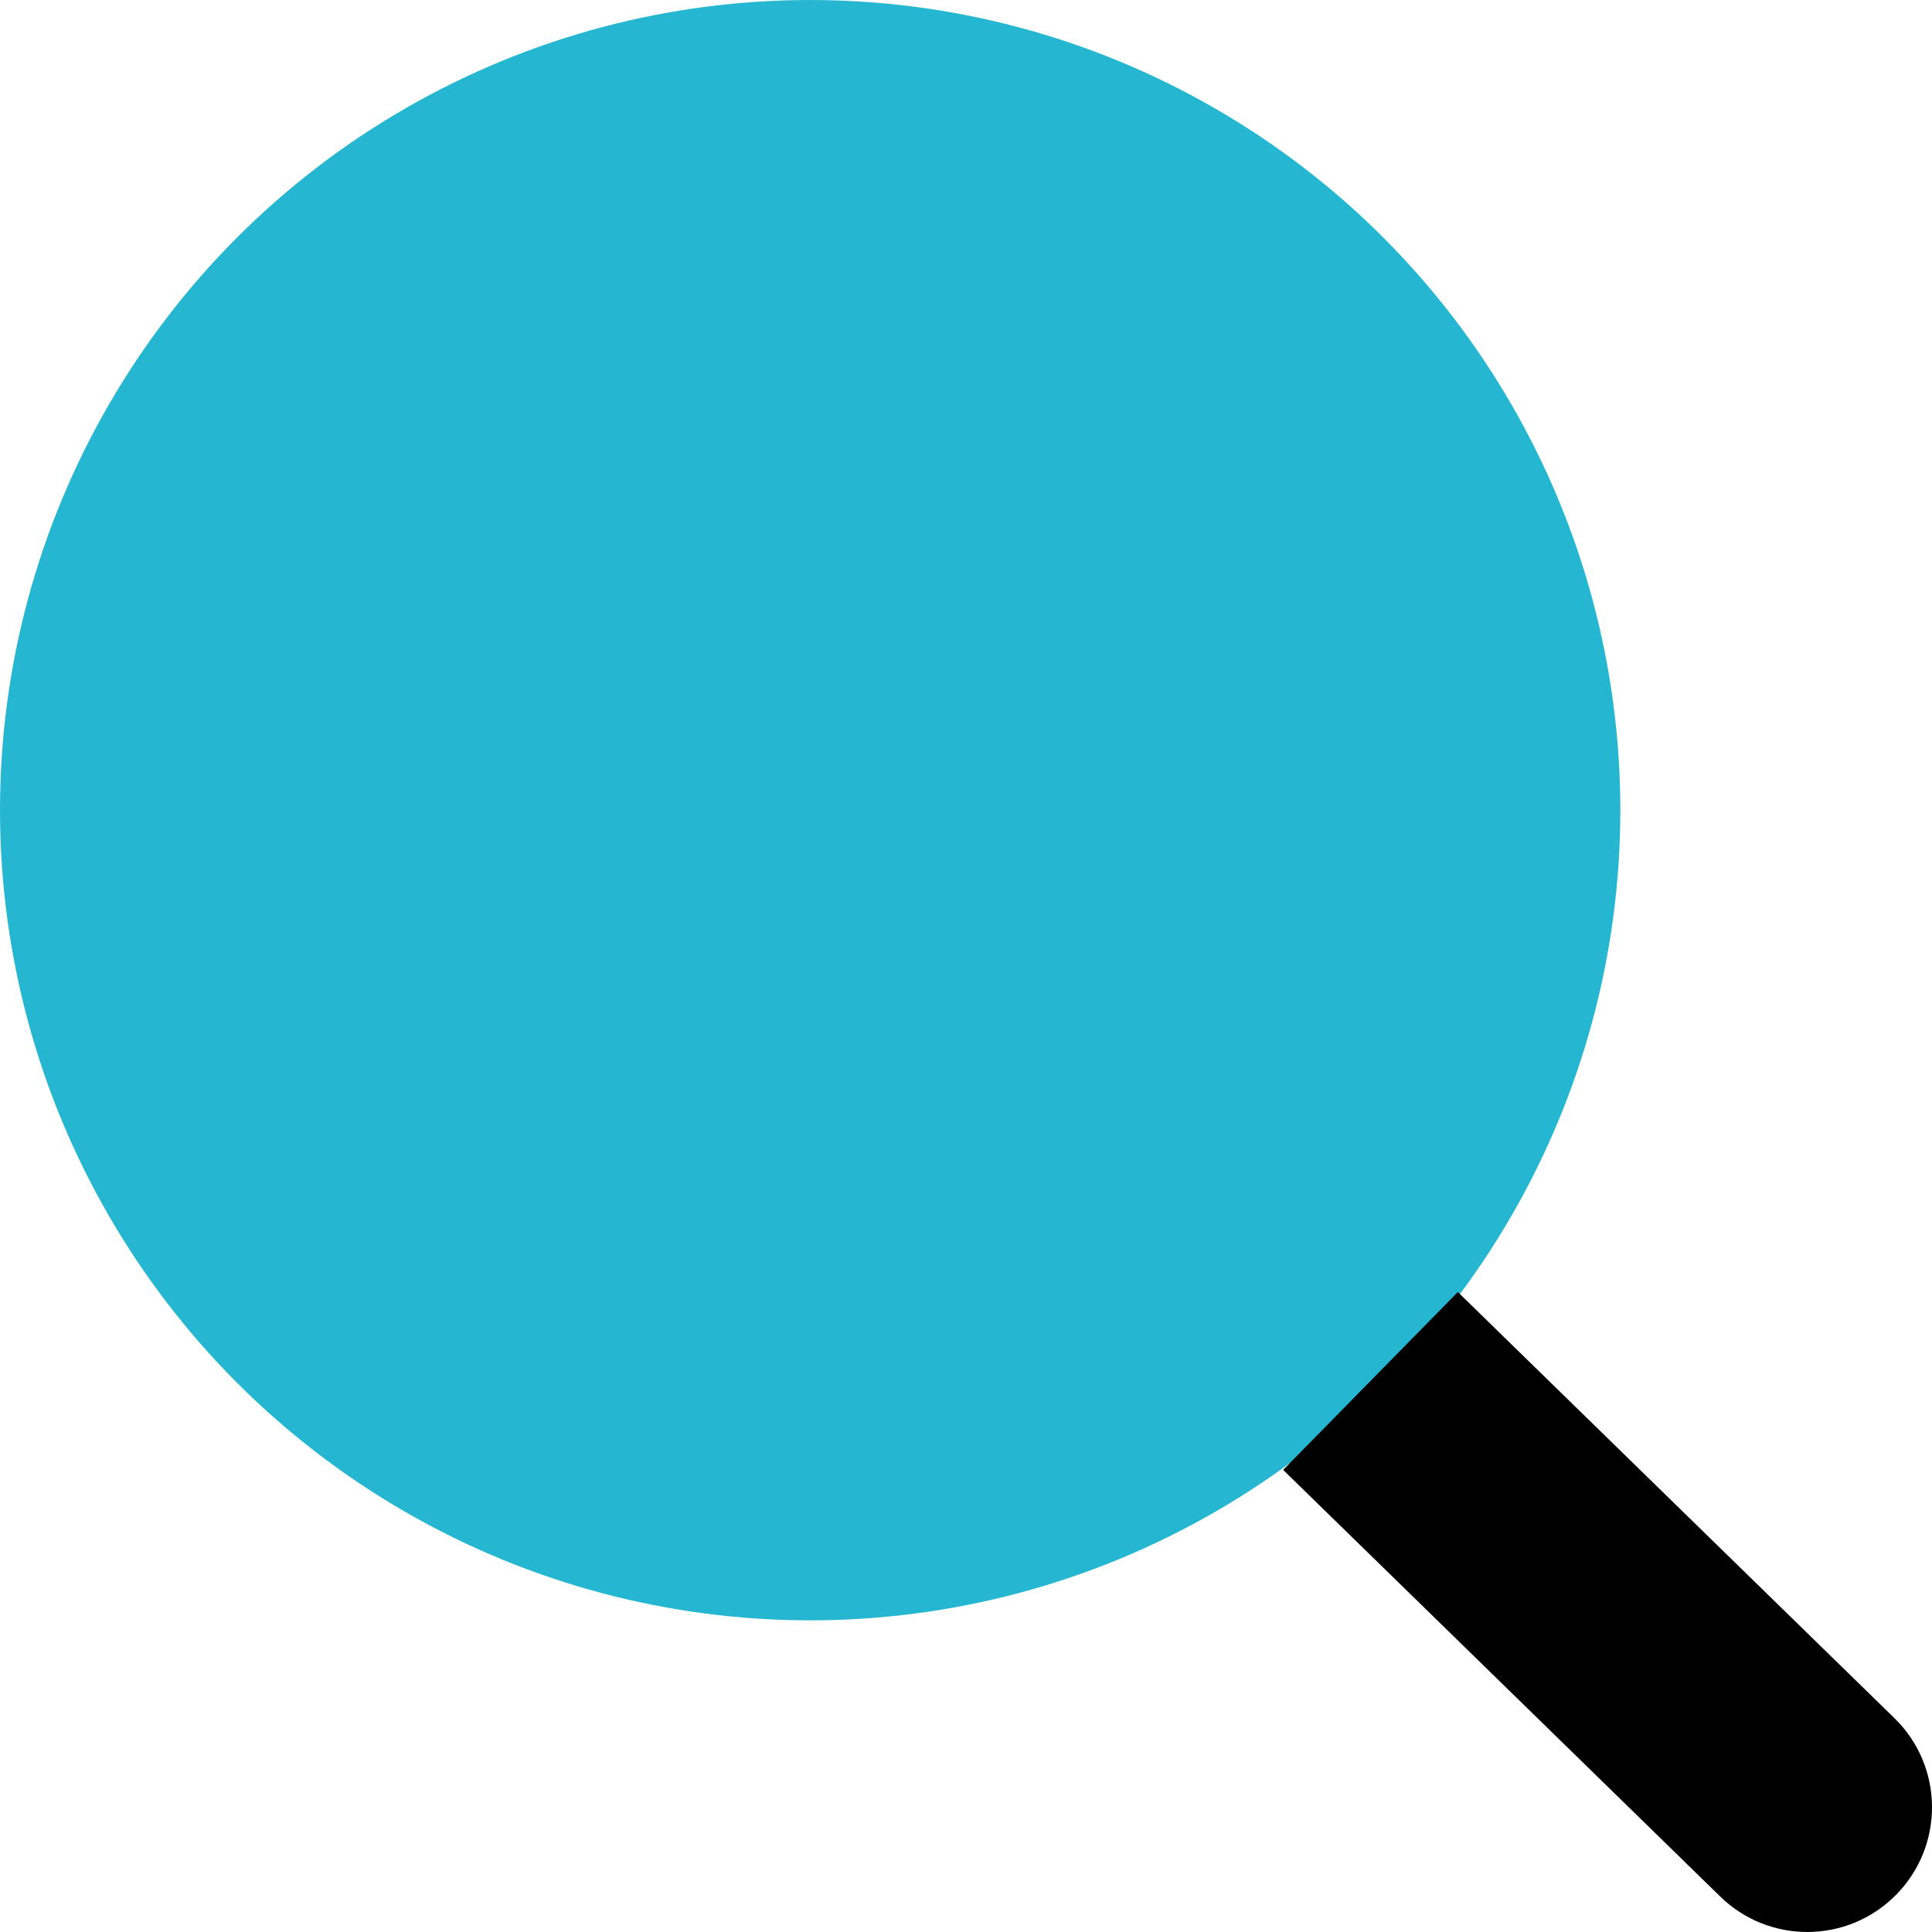
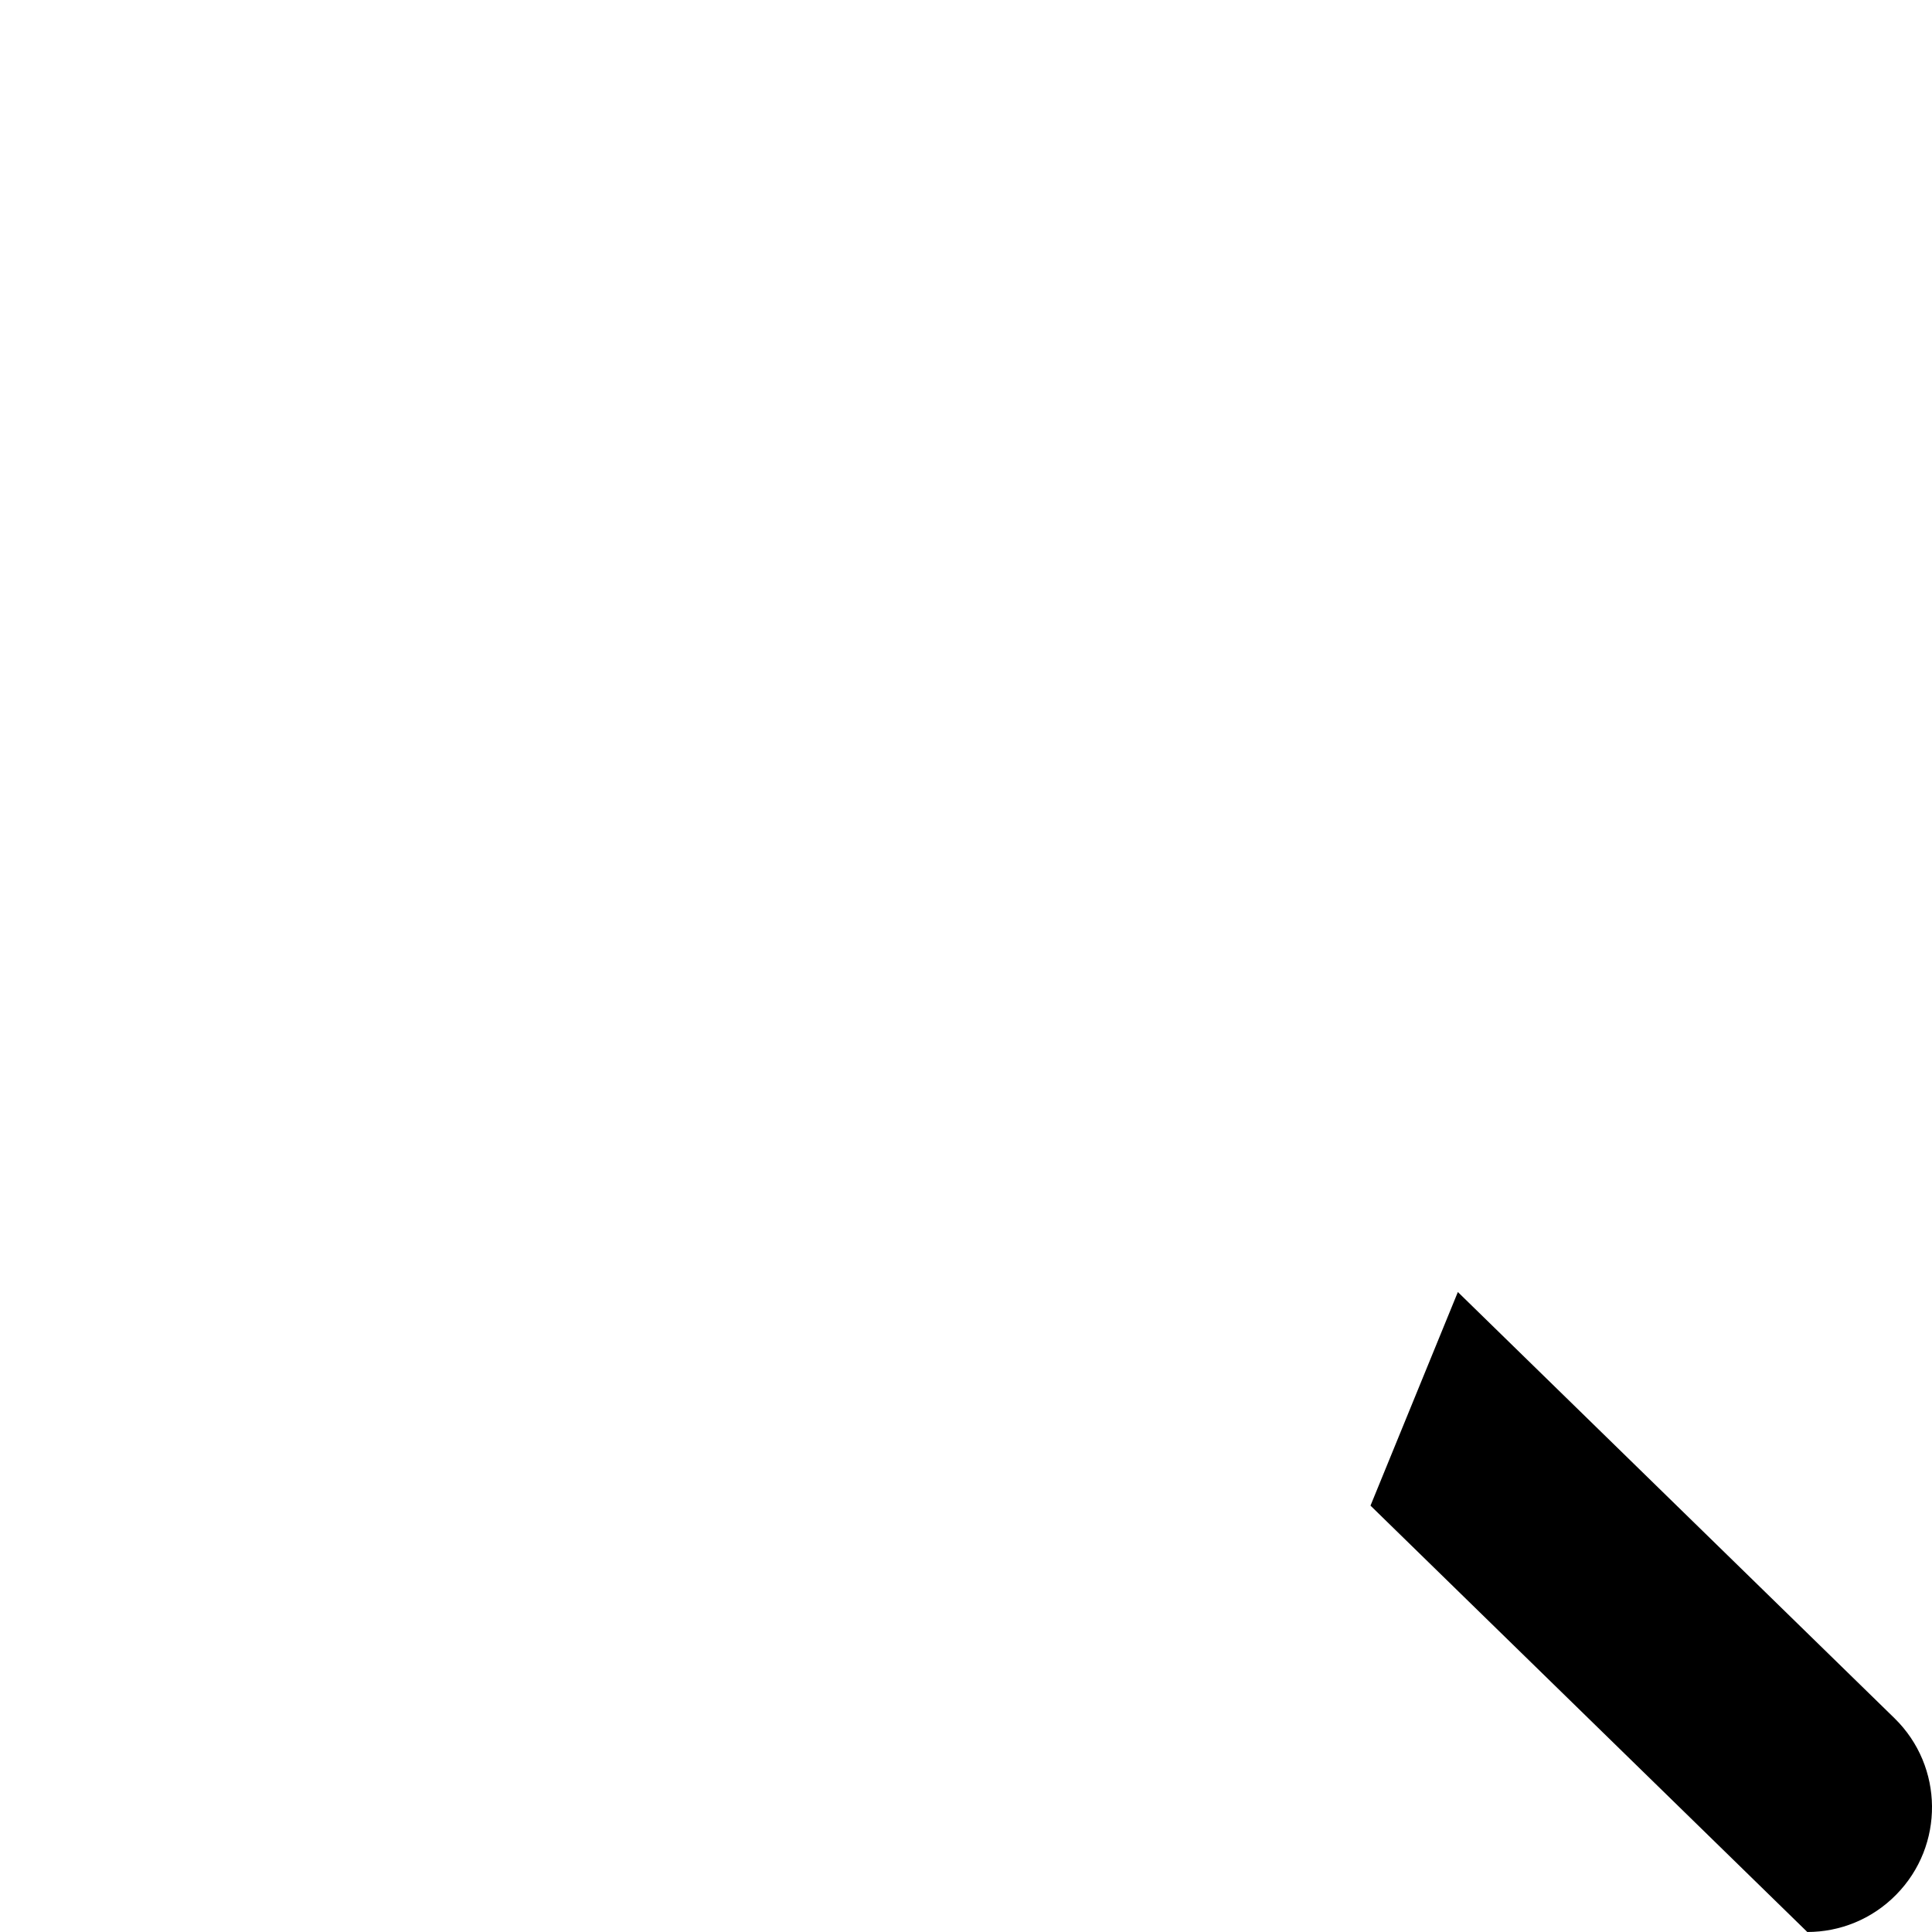
<svg xmlns="http://www.w3.org/2000/svg" height="800px" width="800px" version="1.1" id="Layer_1" viewBox="0 0 512.005 512.005" xml:space="preserve">
-   <circle style="fill:#25B6D2;" cx="214.704" cy="214.707" r="214.704" />
-   <path d="M386.352,342.403l115.76,112.992c13.024,12.768,13.216,33.696,0.416,46.704c-6.464,6.592-15.008,9.904-23.568,9.904  c-8.352,0-16.704-3.152-23.152-9.472l-115.76-112.992" />
+   <path d="M386.352,342.403l115.76,112.992c13.024,12.768,13.216,33.696,0.416,46.704c-6.464,6.592-15.008,9.904-23.568,9.904  l-115.76-112.992" />
</svg>